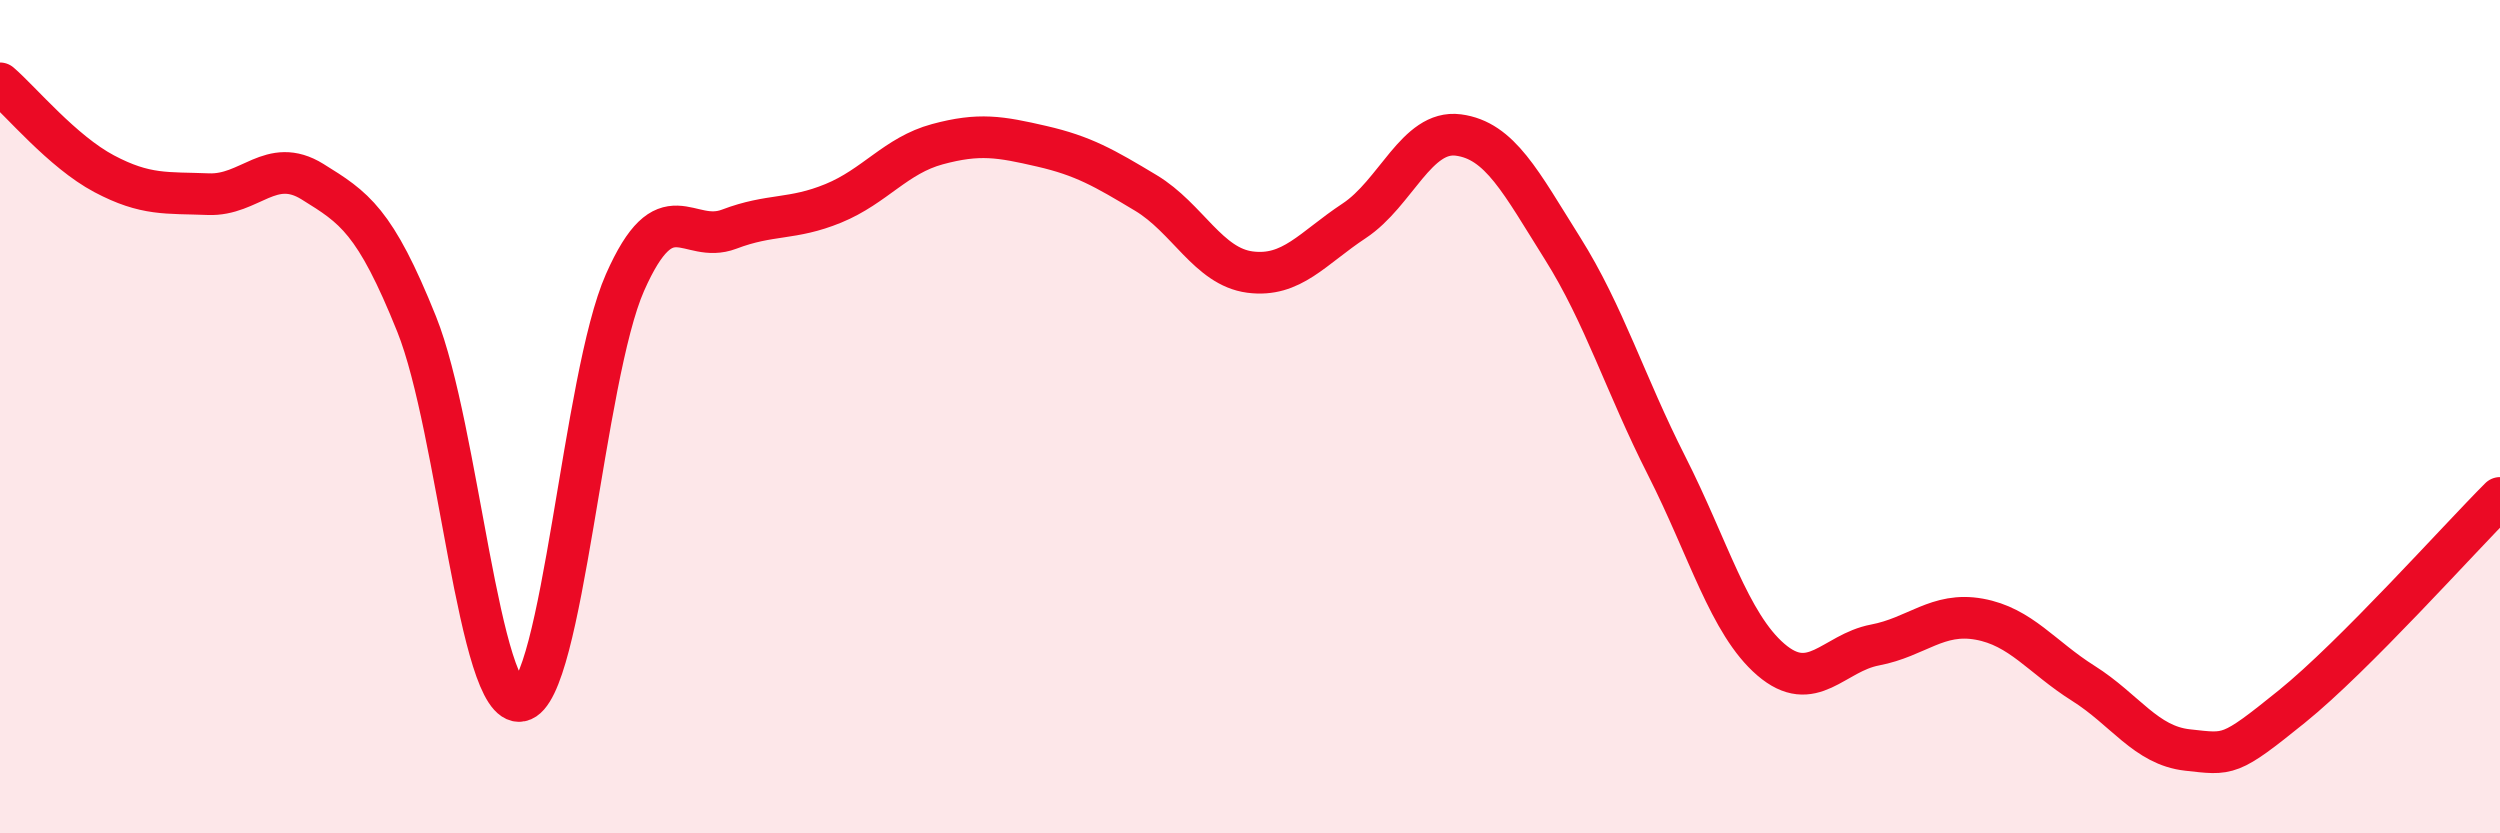
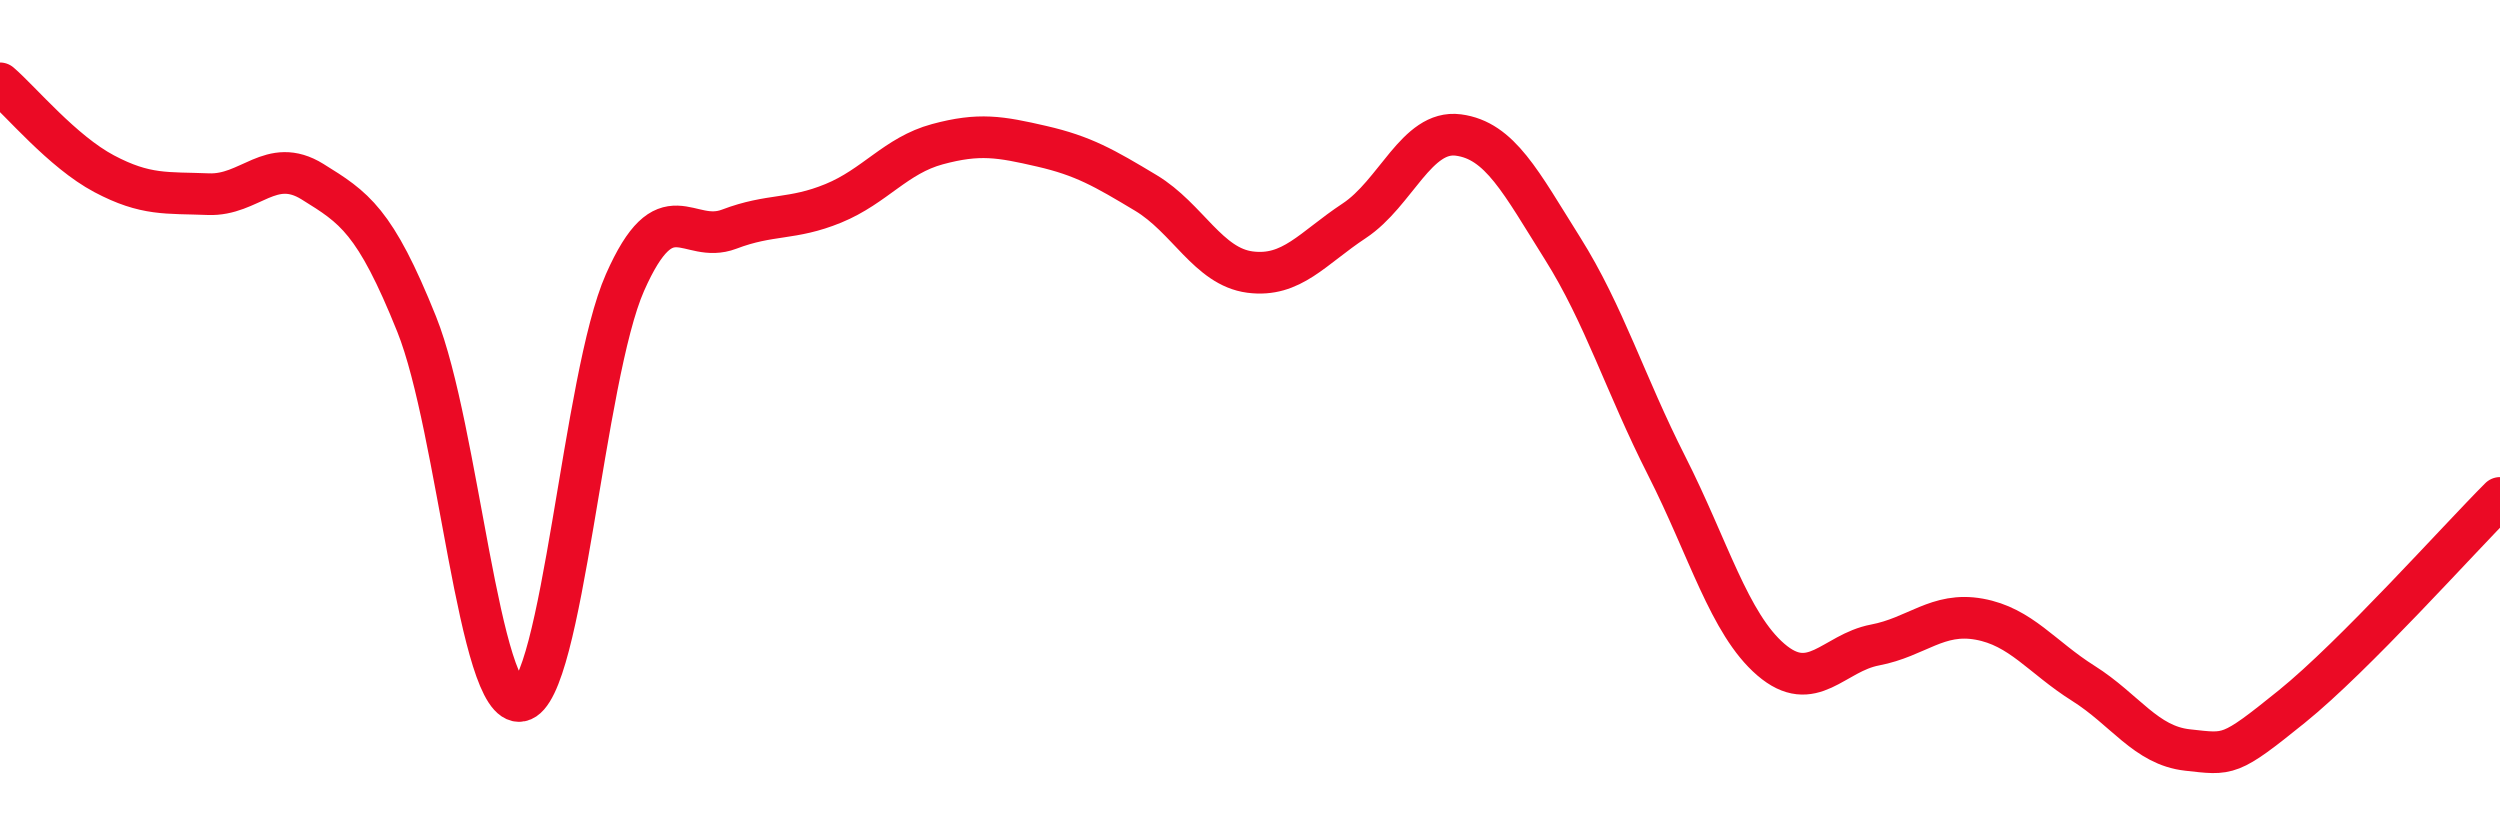
<svg xmlns="http://www.w3.org/2000/svg" width="60" height="20" viewBox="0 0 60 20">
-   <path d="M 0,2 C 0.5,2.43 1.5,3.64 2.5,4.17 C 3.5,4.7 4,4.62 5,4.66 C 6,4.7 6.5,3.74 7.5,4.36 C 8.5,4.98 9,5.29 10,7.78 C 11,10.27 11.5,17.02 12.5,16.82 C 13.5,16.62 14,9.04 15,6.78 C 16,4.52 16.5,5.88 17.5,5.5 C 18.5,5.12 19,5.29 20,4.88 C 21,4.47 21.5,3.73 22.5,3.46 C 23.5,3.19 24,3.28 25,3.51 C 26,3.74 26.5,4.03 27.5,4.63 C 28.5,5.23 29,6.4 30,6.53 C 31,6.66 31.5,5.96 32.5,5.3 C 33.5,4.64 34,3.11 35,3.24 C 36,3.37 36.5,4.37 37.5,5.96 C 38.5,7.55 39,9.21 40,11.18 C 41,13.15 41.5,14.97 42.5,15.83 C 43.5,16.69 44,15.67 45,15.48 C 46,15.29 46.5,14.68 47.5,14.86 C 48.5,15.04 49,15.77 50,16.4 C 51,17.03 51.5,17.89 52.5,18 C 53.5,18.11 53.5,18.17 55,16.96 C 56.5,15.75 59,12.95 60,11.95L60 20L0 20Z" fill="#EB0A25" opacity="0.1" stroke-linecap="round" stroke-linejoin="round" />
  <path d="M 0,2 C 0.5,2.43 1.5,3.64 2.5,4.17 C 3.5,4.7 4,4.62 5,4.66 C 6,4.7 6.5,3.74 7.5,4.36 C 8.5,4.98 9,5.29 10,7.78 C 11,10.27 11.5,17.02 12.5,16.82 C 13.5,16.62 14,9.04 15,6.78 C 16,4.52 16.5,5.88 17.5,5.5 C 18.5,5.12 19,5.29 20,4.88 C 21,4.47 21.5,3.73 22.5,3.46 C 23.5,3.19 24,3.28 25,3.51 C 26,3.74 26.5,4.03 27.5,4.63 C 28.5,5.23 29,6.4 30,6.53 C 31,6.66 31.5,5.96 32.5,5.3 C 33.5,4.64 34,3.11 35,3.24 C 36,3.37 36.5,4.37 37.5,5.96 C 38.5,7.55 39,9.21 40,11.18 C 41,13.15 41.5,14.97 42.5,15.83 C 43.5,16.69 44,15.67 45,15.48 C 46,15.29 46.5,14.68 47.5,14.86 C 48.5,15.04 49,15.77 50,16.4 C 51,17.03 51.5,17.89 52.5,18 C 53.5,18.11 53.5,18.17 55,16.96 C 56.5,15.75 59,12.95 60,11.95" stroke="#EB0A25" stroke-width="1" fill="none" stroke-linecap="round" stroke-linejoin="round" />
</svg>